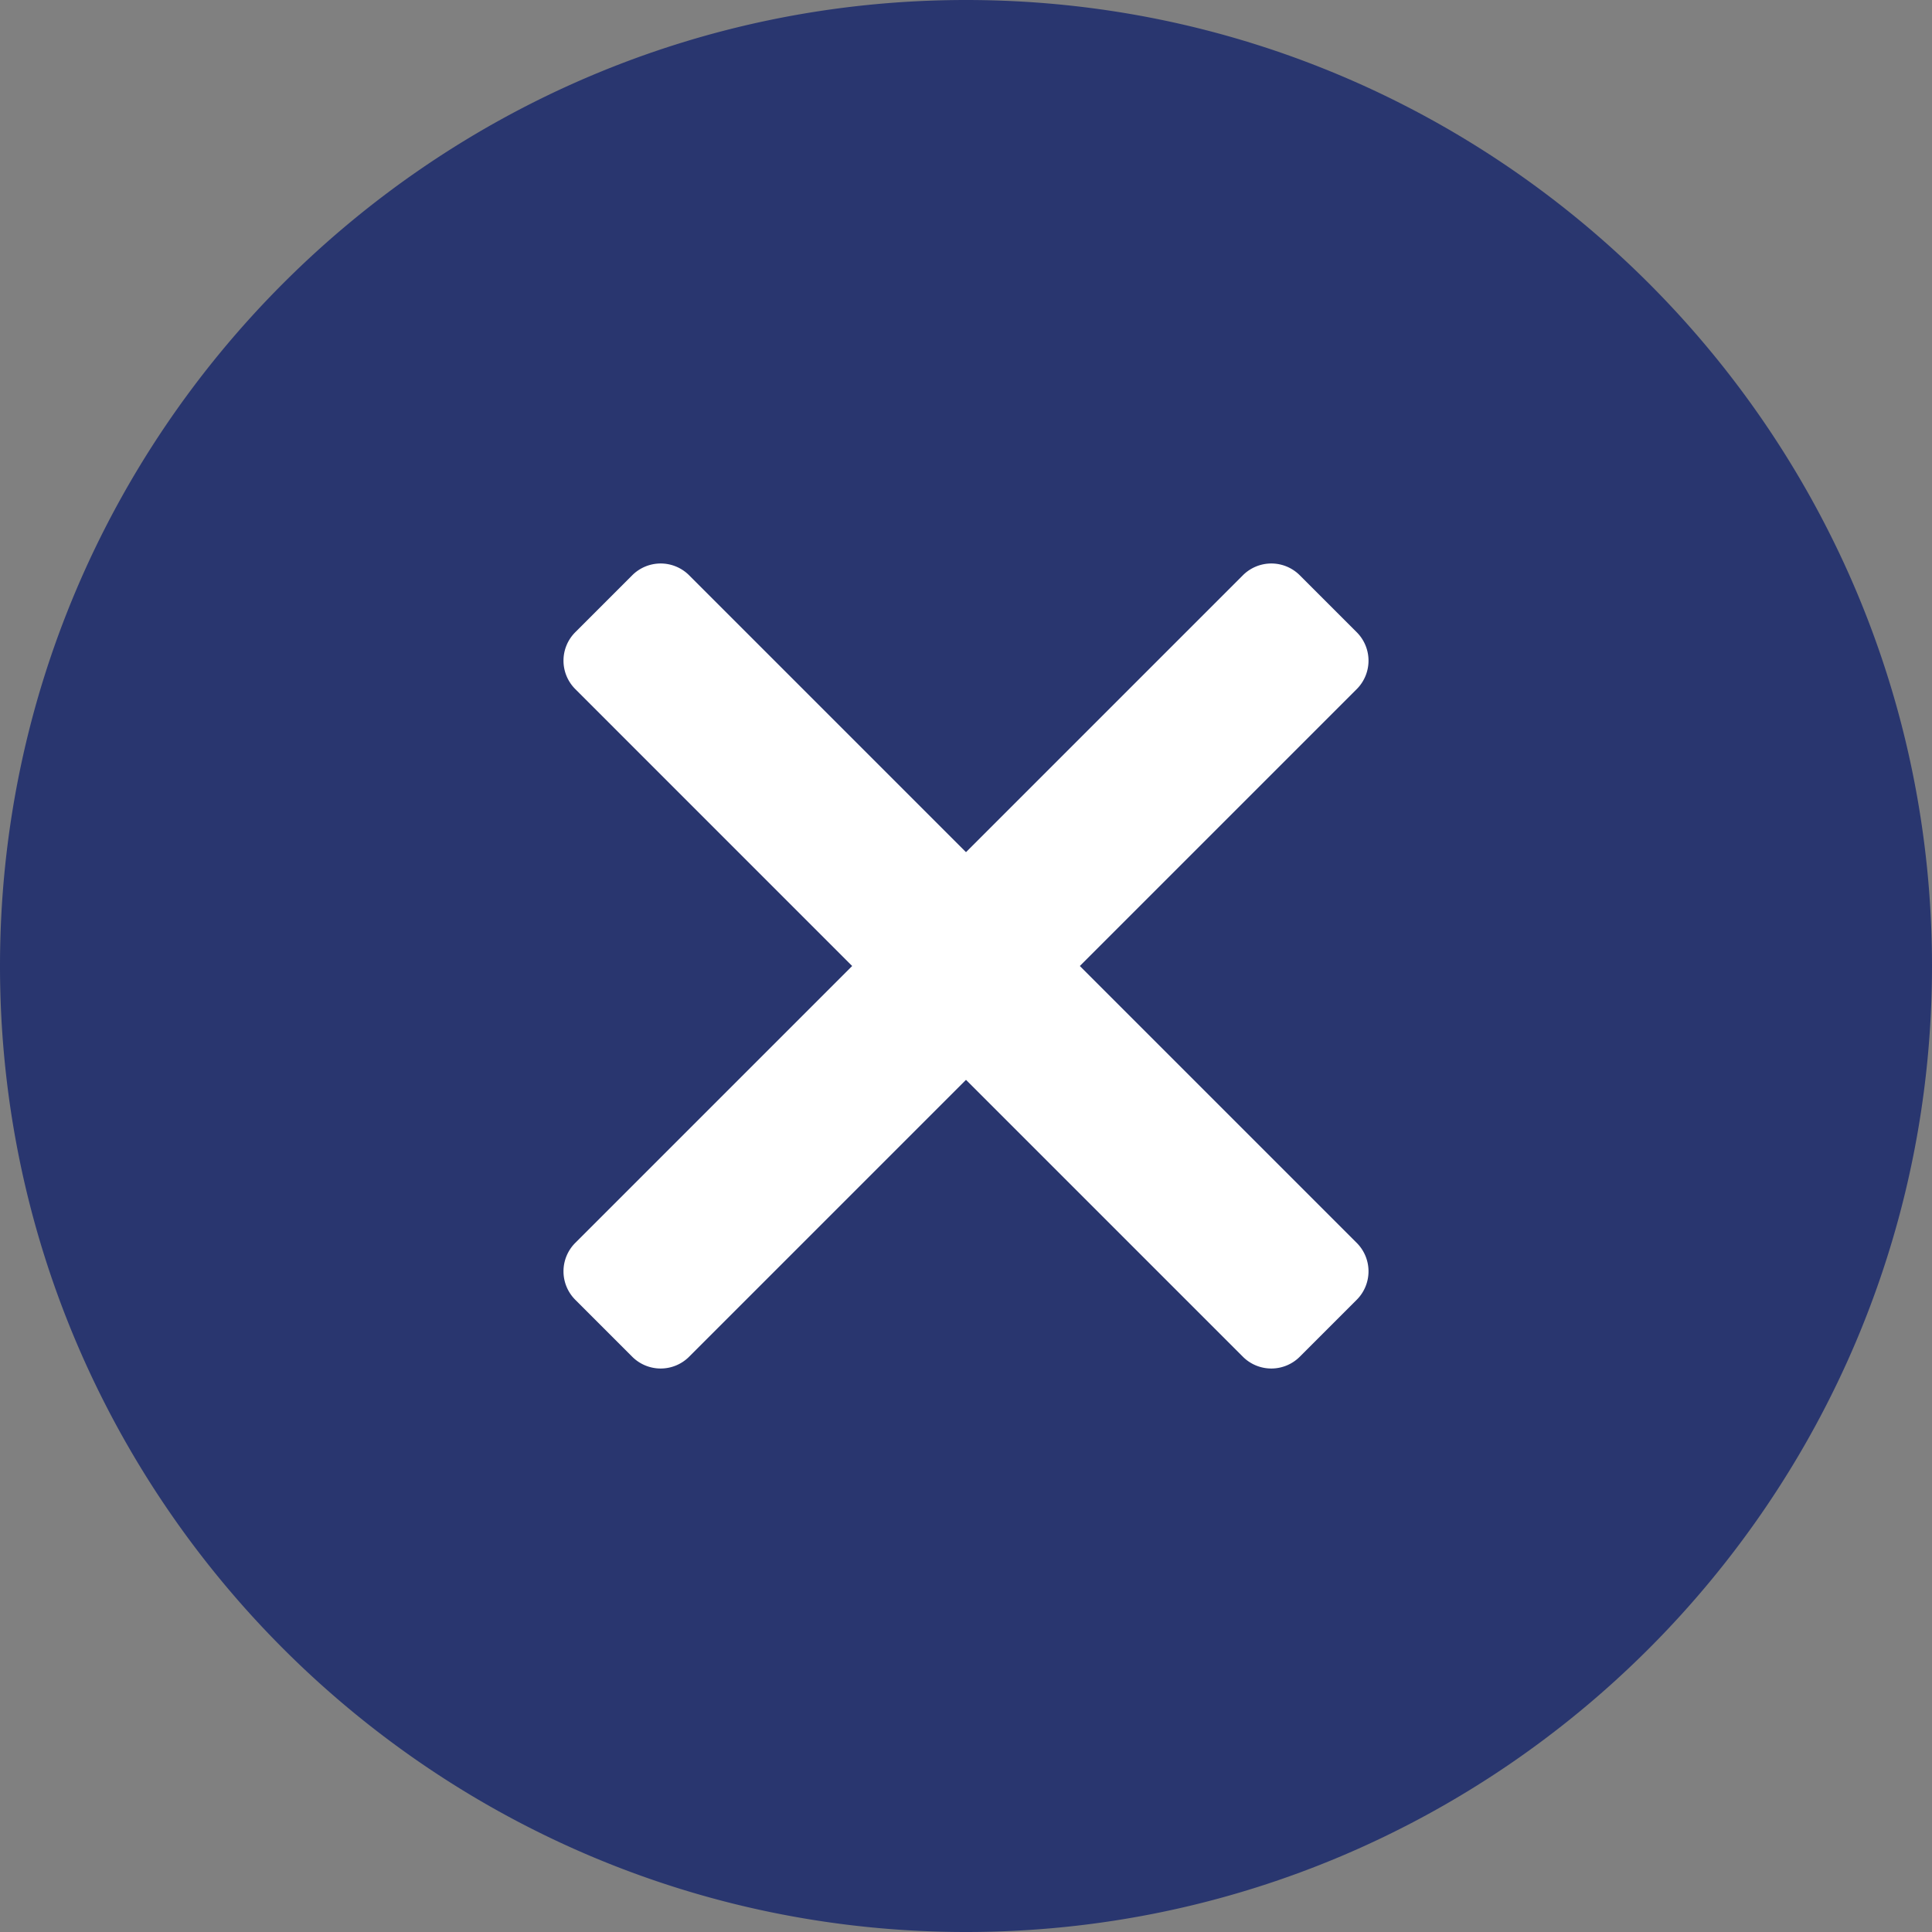
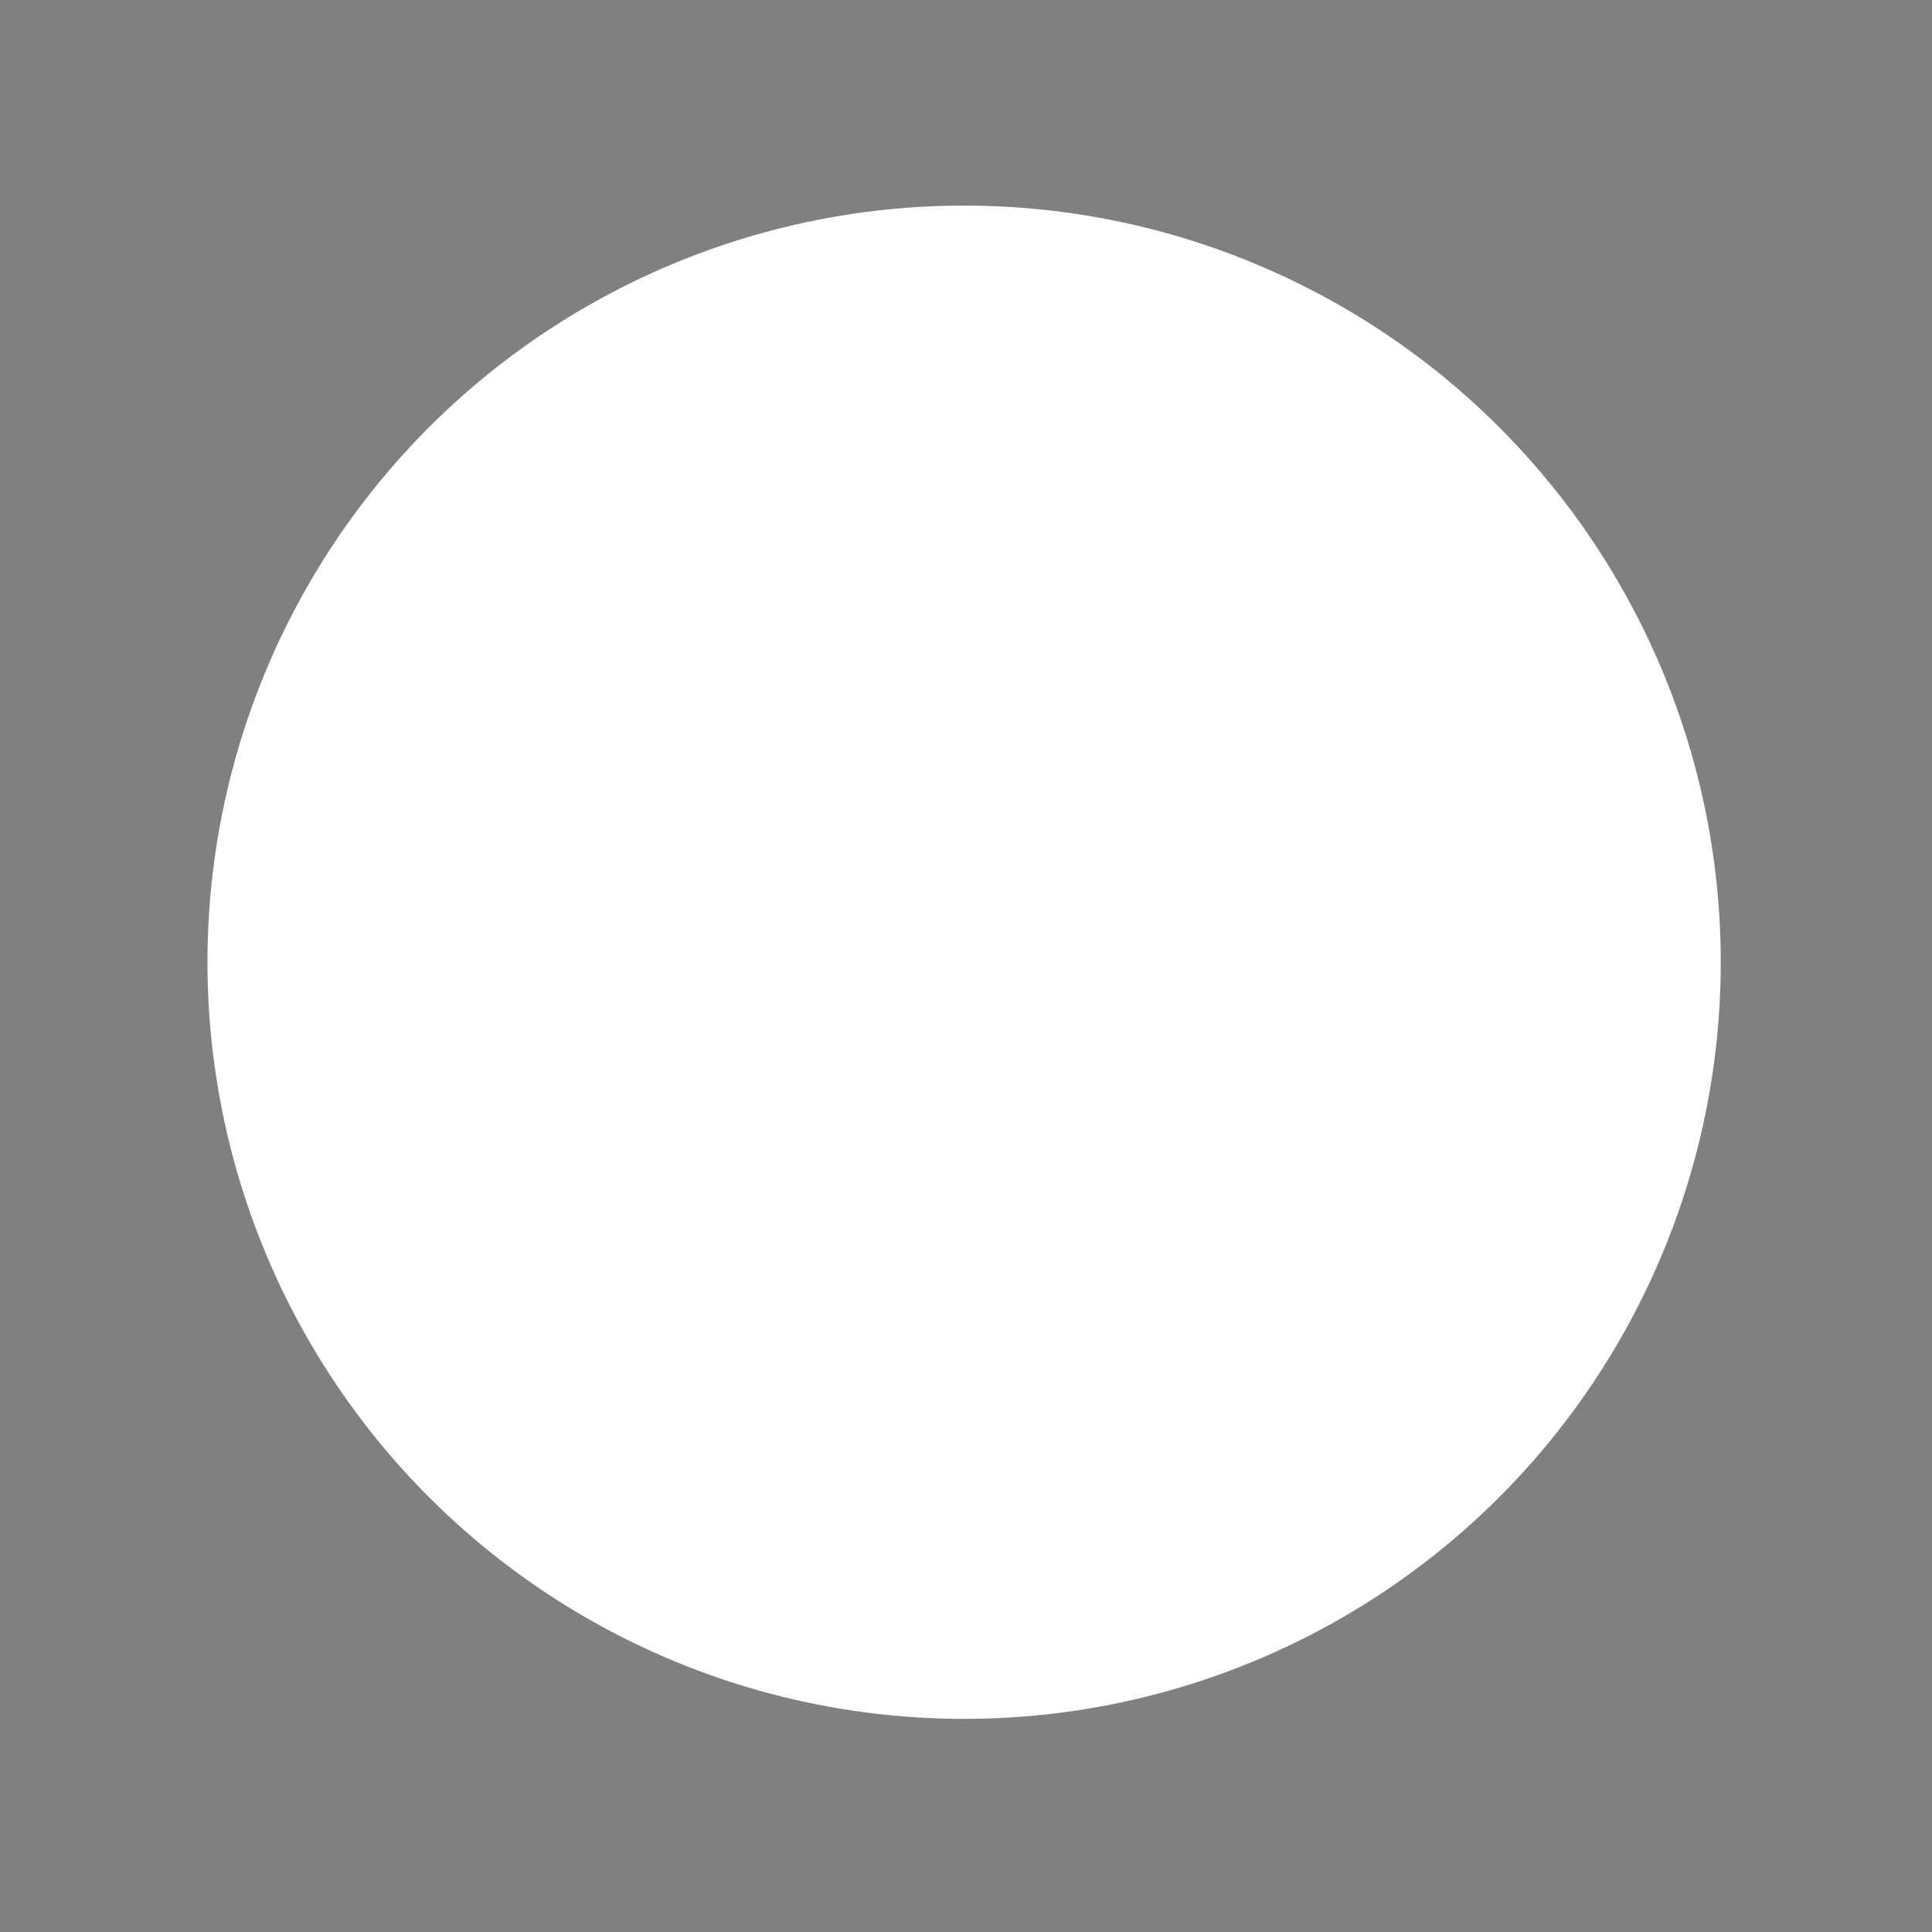
<svg xmlns="http://www.w3.org/2000/svg" width="512" height="512" viewBox="0 0 512 512">
  <rect x="0" y="0" width="512" height="512" fill="#808080" stroke="none" />
  <defs>
    <style>
      .cls-1 {
        fill: #fff;
      }

      .cls-2 {
        fill: #29366f;
      }
    </style>
  </defs>
  <g id="Layer_2" data-name="Layer 2">
    <g id="Capa_1" data-name="Capa 1">
      <circle class="cls-1" cx="255.5" cy="255" r="200.52" />
-       <path class="cls-2" d="M256,0C114.84,0,0,114.84,0,256S114.84,512,256,512,512,397.16,512,256,397.16,0,256,0ZM359.54,329.37a10.66,10.66,0,0,1,0,15.09l-15.08,15.08a10.66,10.66,0,0,1-15.09,0L256,286.17l-73.37,73.37a10.66,10.66,0,0,1-15.09,0l-15.08-15.08a10.66,10.66,0,0,1,0-15.09L225.83,256l-73.37-73.38a10.65,10.65,0,0,1,0-15.08l15.08-15.08a10.66,10.66,0,0,1,15.09,0L256,225.83l73.37-73.37a10.66,10.66,0,0,1,15.09,0l15.08,15.08a10.66,10.66,0,0,1,0,15.09L286.17,256Z" />
    </g>
  </g>
</svg>